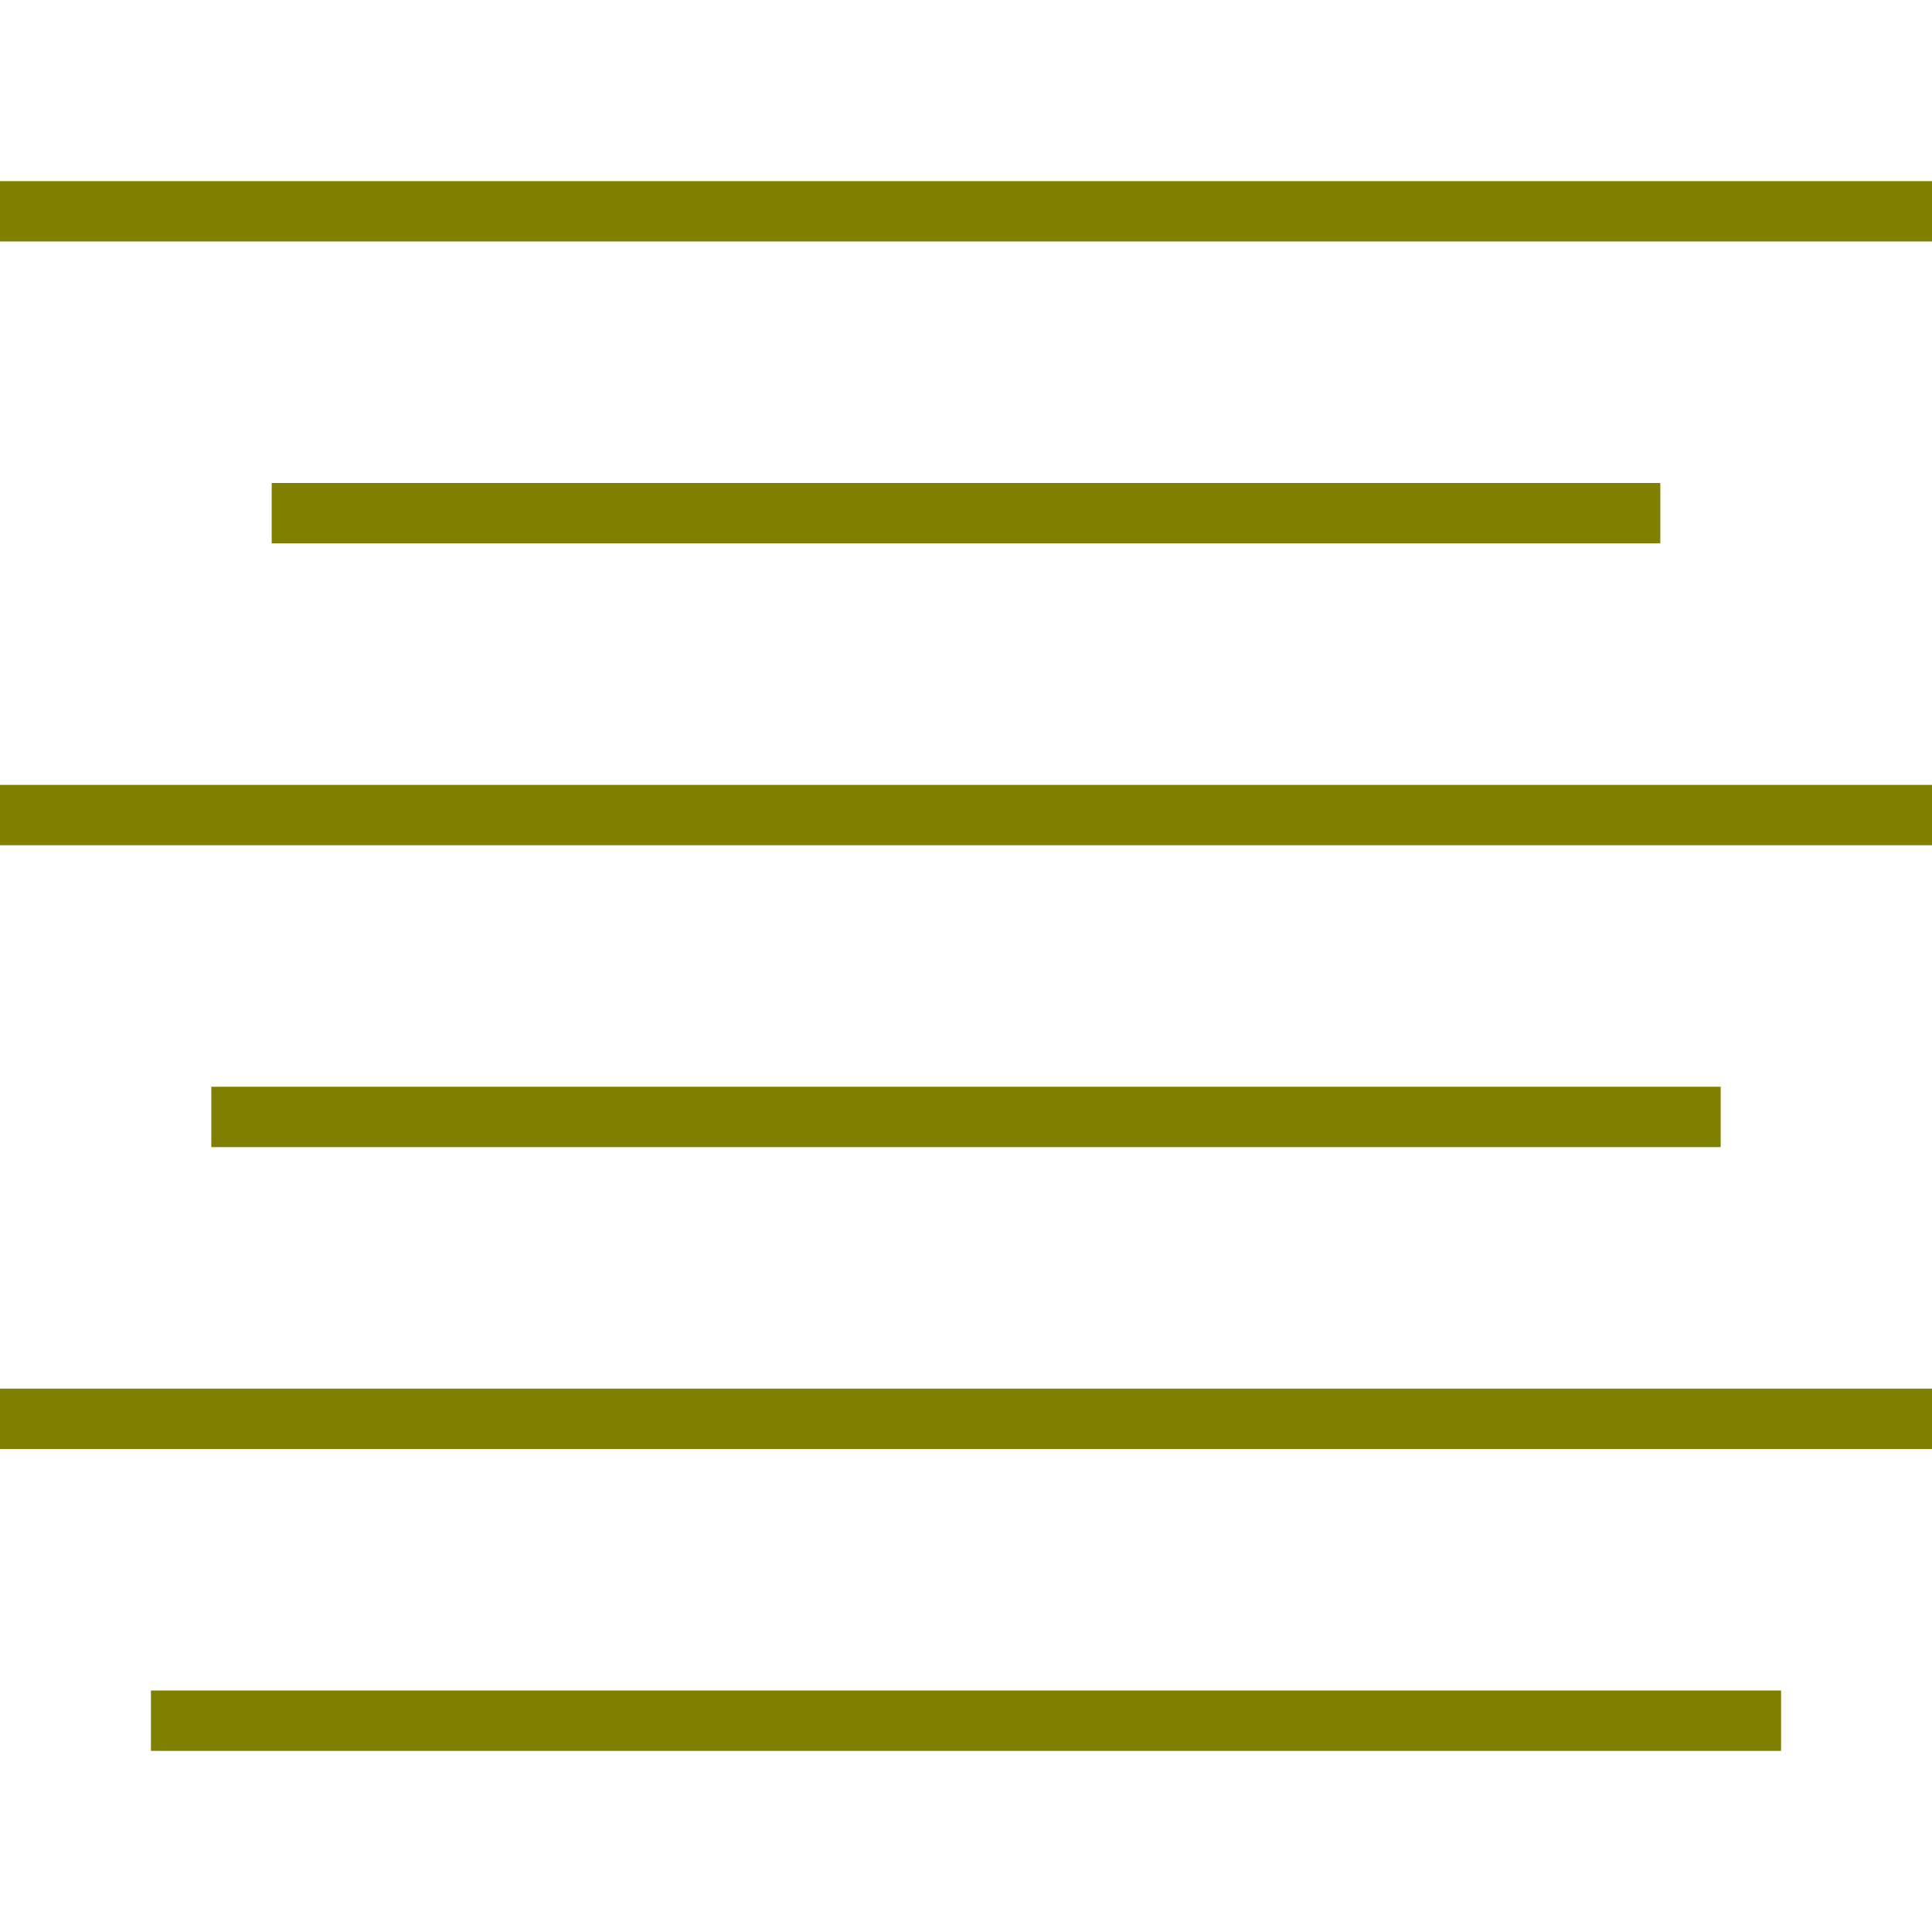
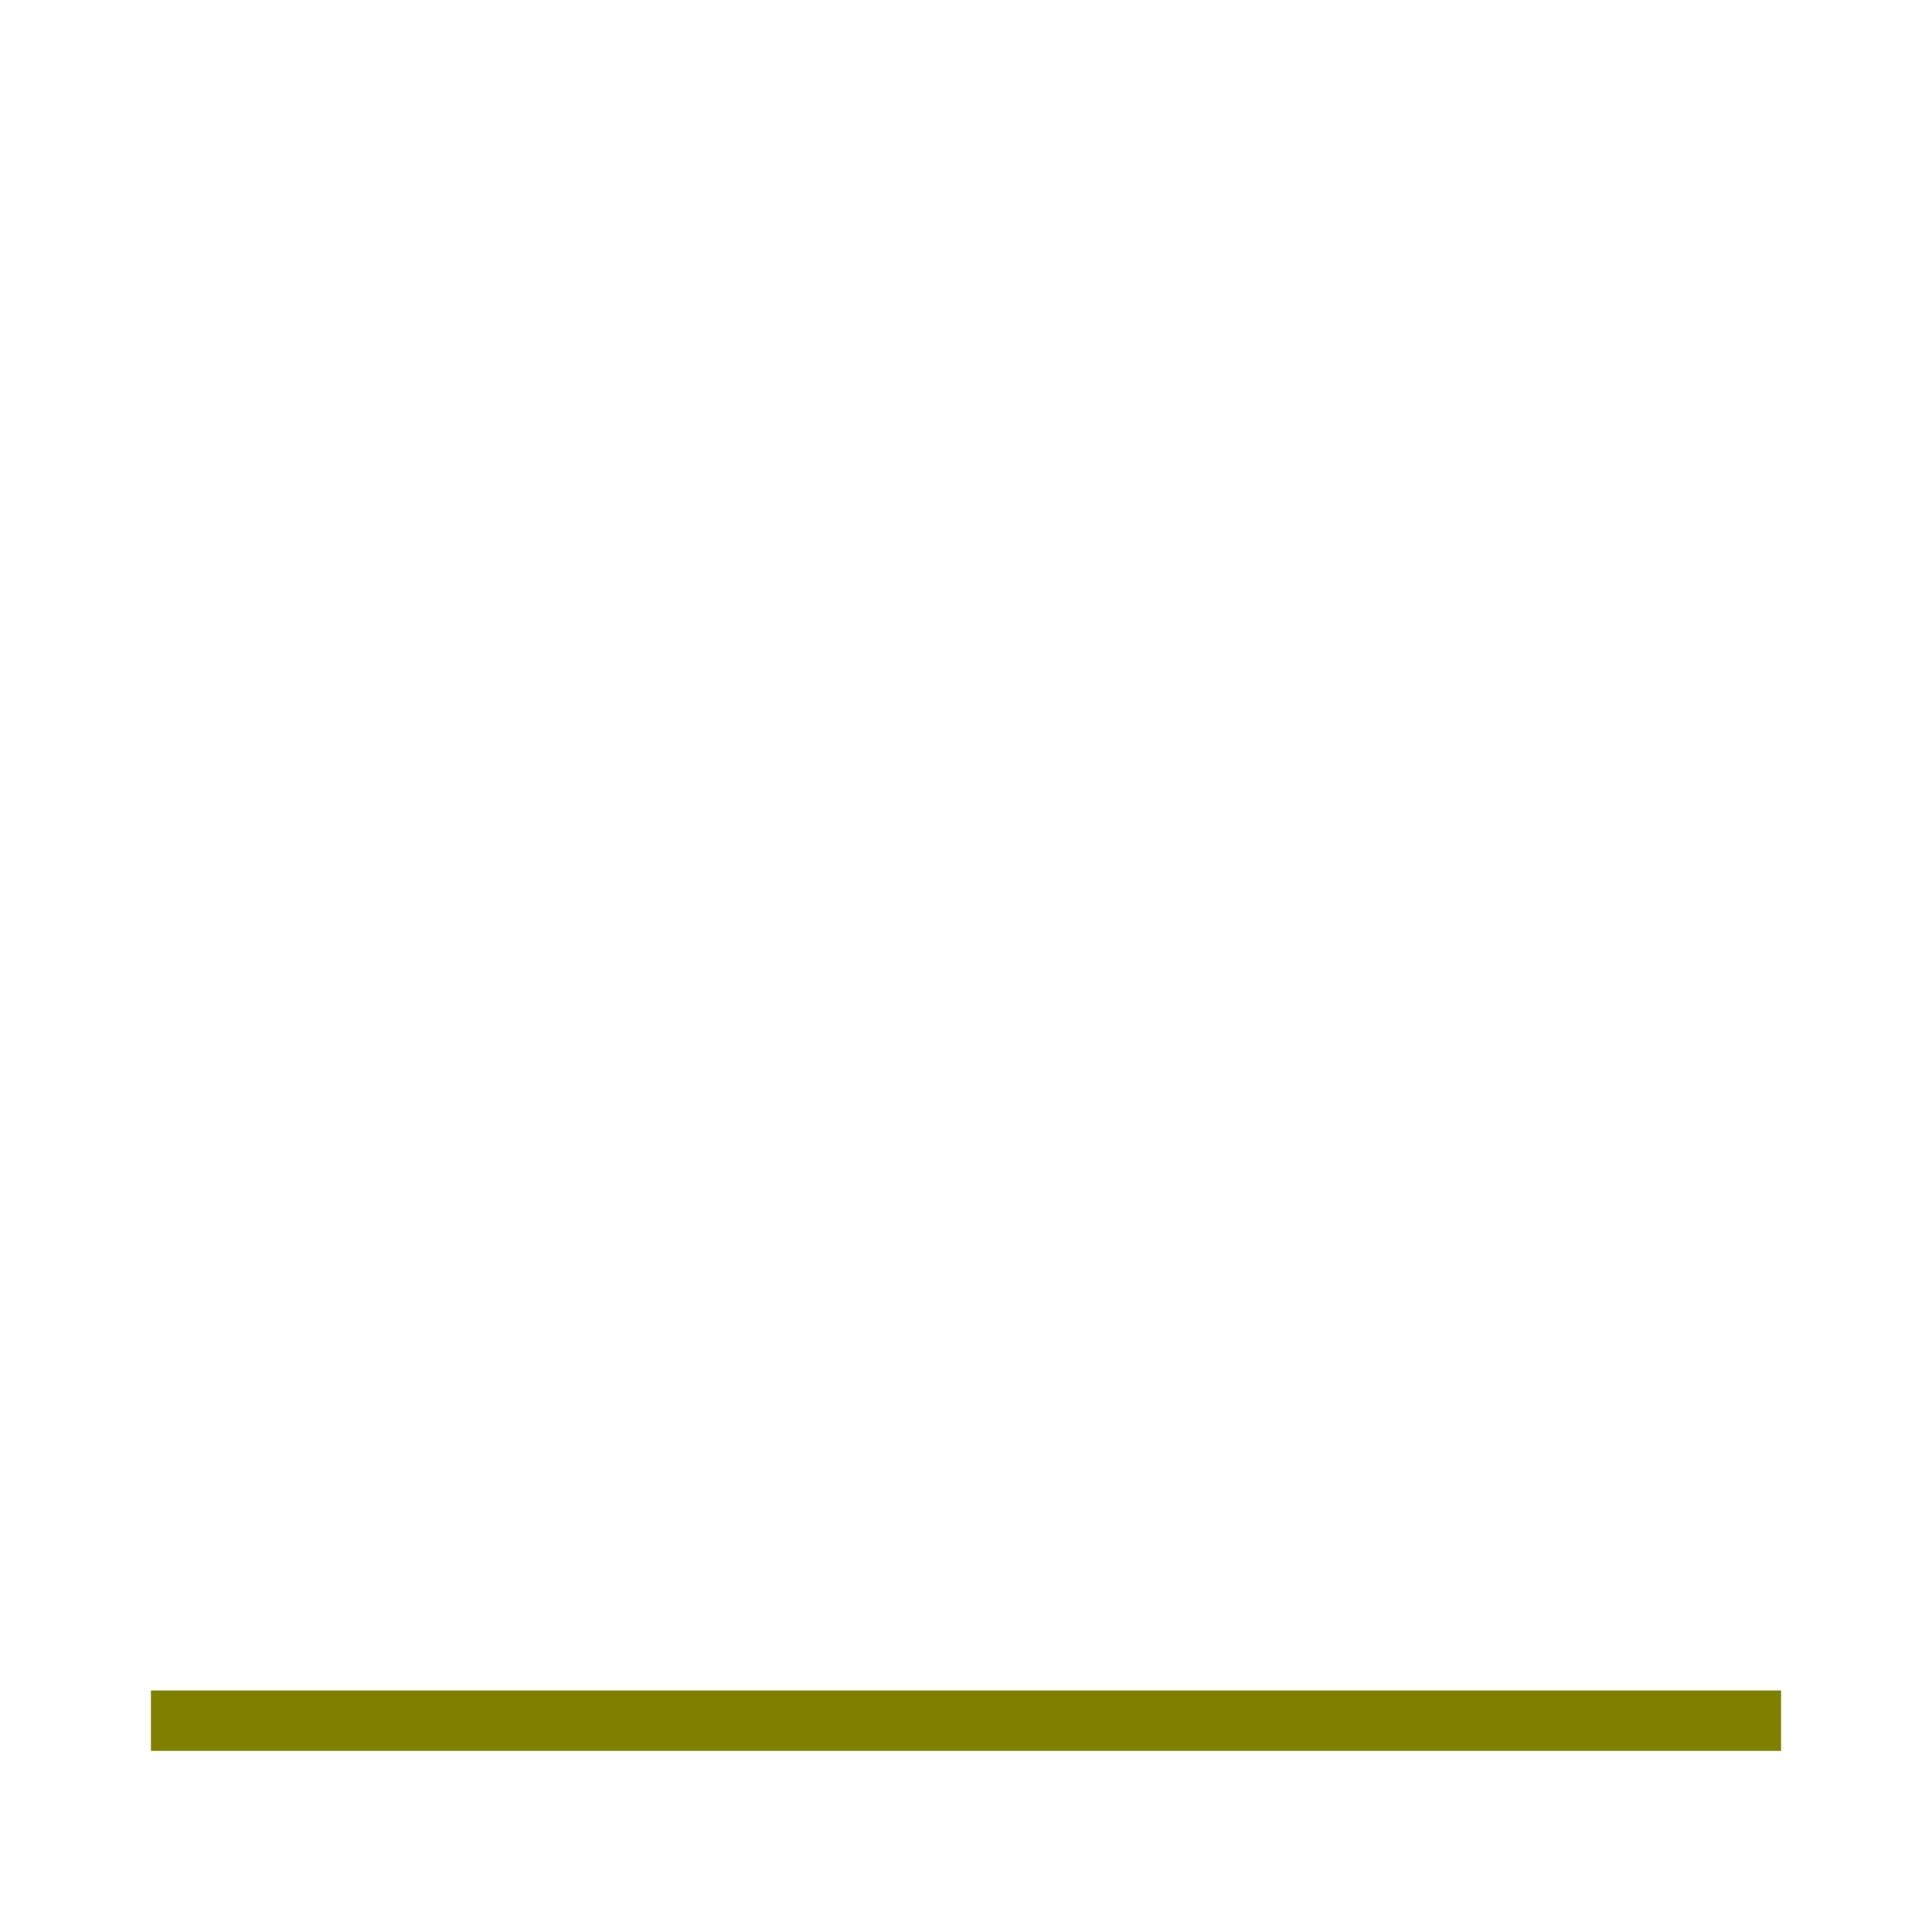
<svg xmlns="http://www.w3.org/2000/svg" width="64" height="64" viewBox="0 0 64 64" fill="none">
-   <path d="M0 7H64" stroke="#808000" stroke-width="2" stroke-miterlimit="10" />
-   <path d="M9 17H55" stroke="#808000" stroke-width="2" stroke-miterlimit="10" />
-   <path d="M0 27H64" stroke="#808000" stroke-width="2" stroke-miterlimit="10" />
-   <path d="M7 37H57" stroke="#808000" stroke-width="2" stroke-miterlimit="10" />
-   <path d="M0 47H64" stroke="#808000" stroke-width="2" stroke-miterlimit="10" />
  <path d="M5 57H59" stroke="#808000" stroke-width="2" stroke-miterlimit="10" />
</svg>